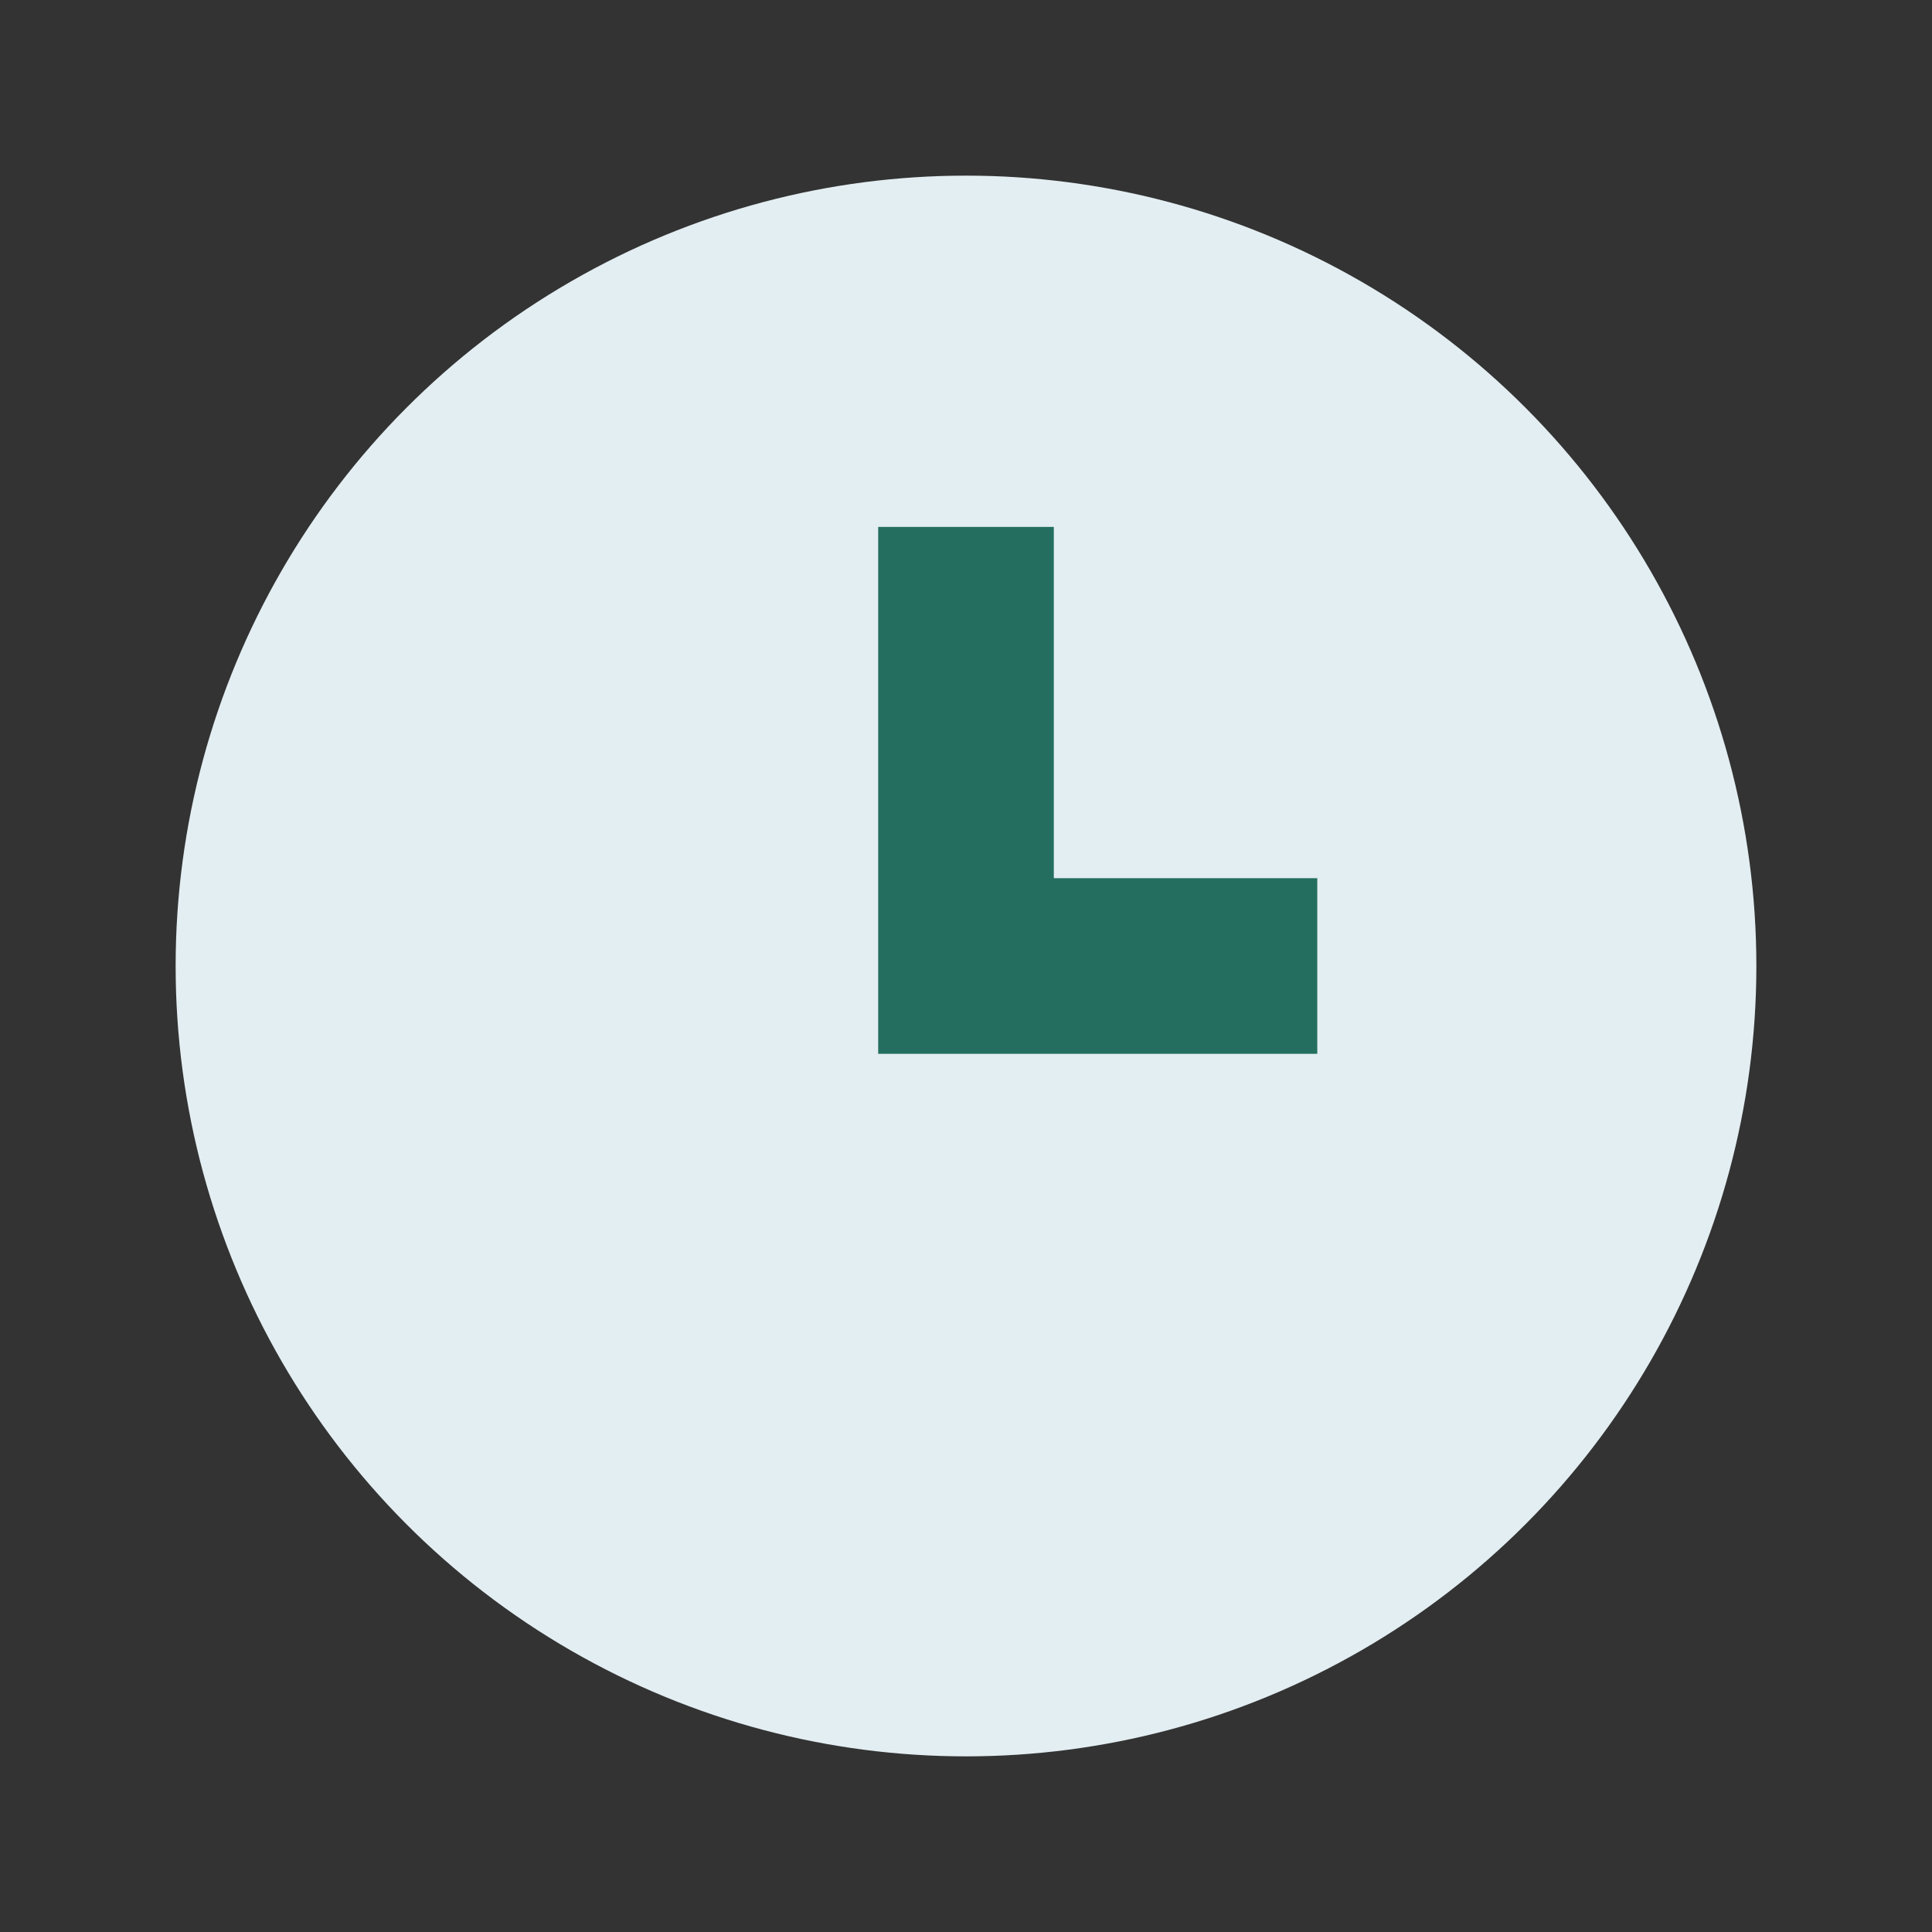
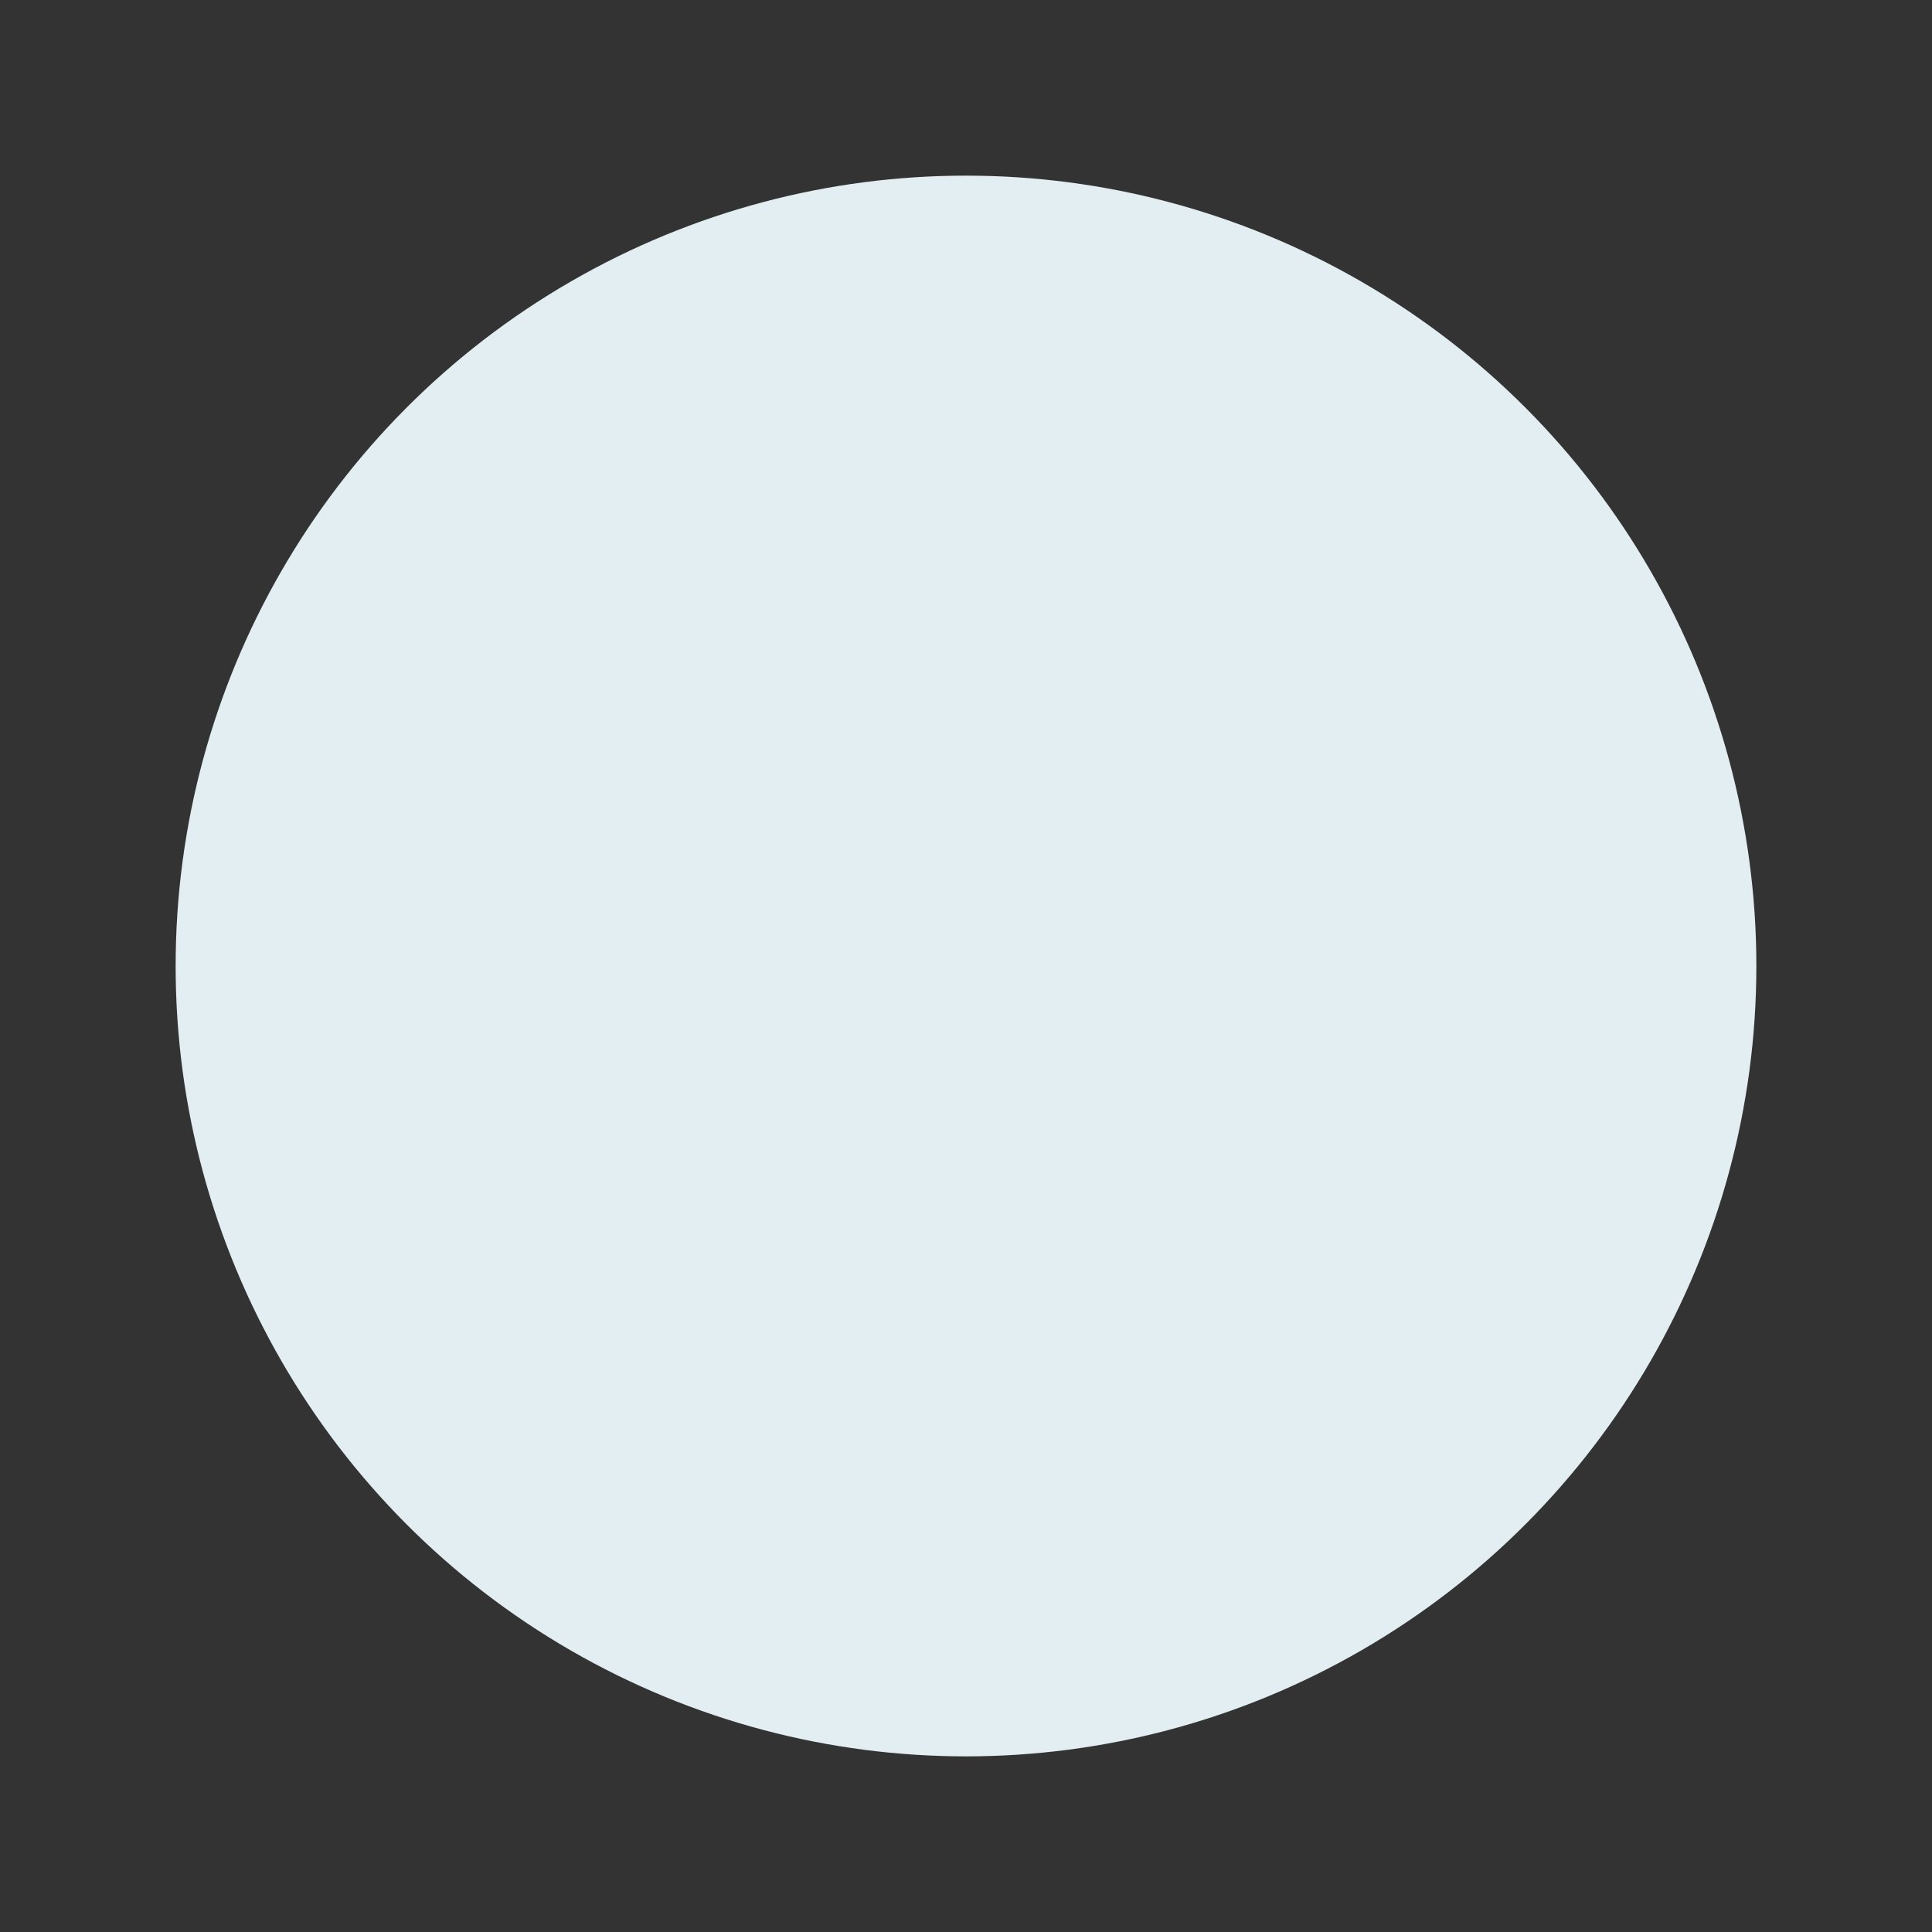
<svg xmlns="http://www.w3.org/2000/svg" width="22" height="22" viewBox="0 0 22 22">
  <rect x="0" y="0" width="22" height="22" fill="#333333" stroke="none" />
  <circle cx="11" cy="11" r="9" fill="#E3EEF2" />
-   <path d="M11 6v5h4" stroke="#236E5F" stroke-width="2" fill="none" />
</svg>